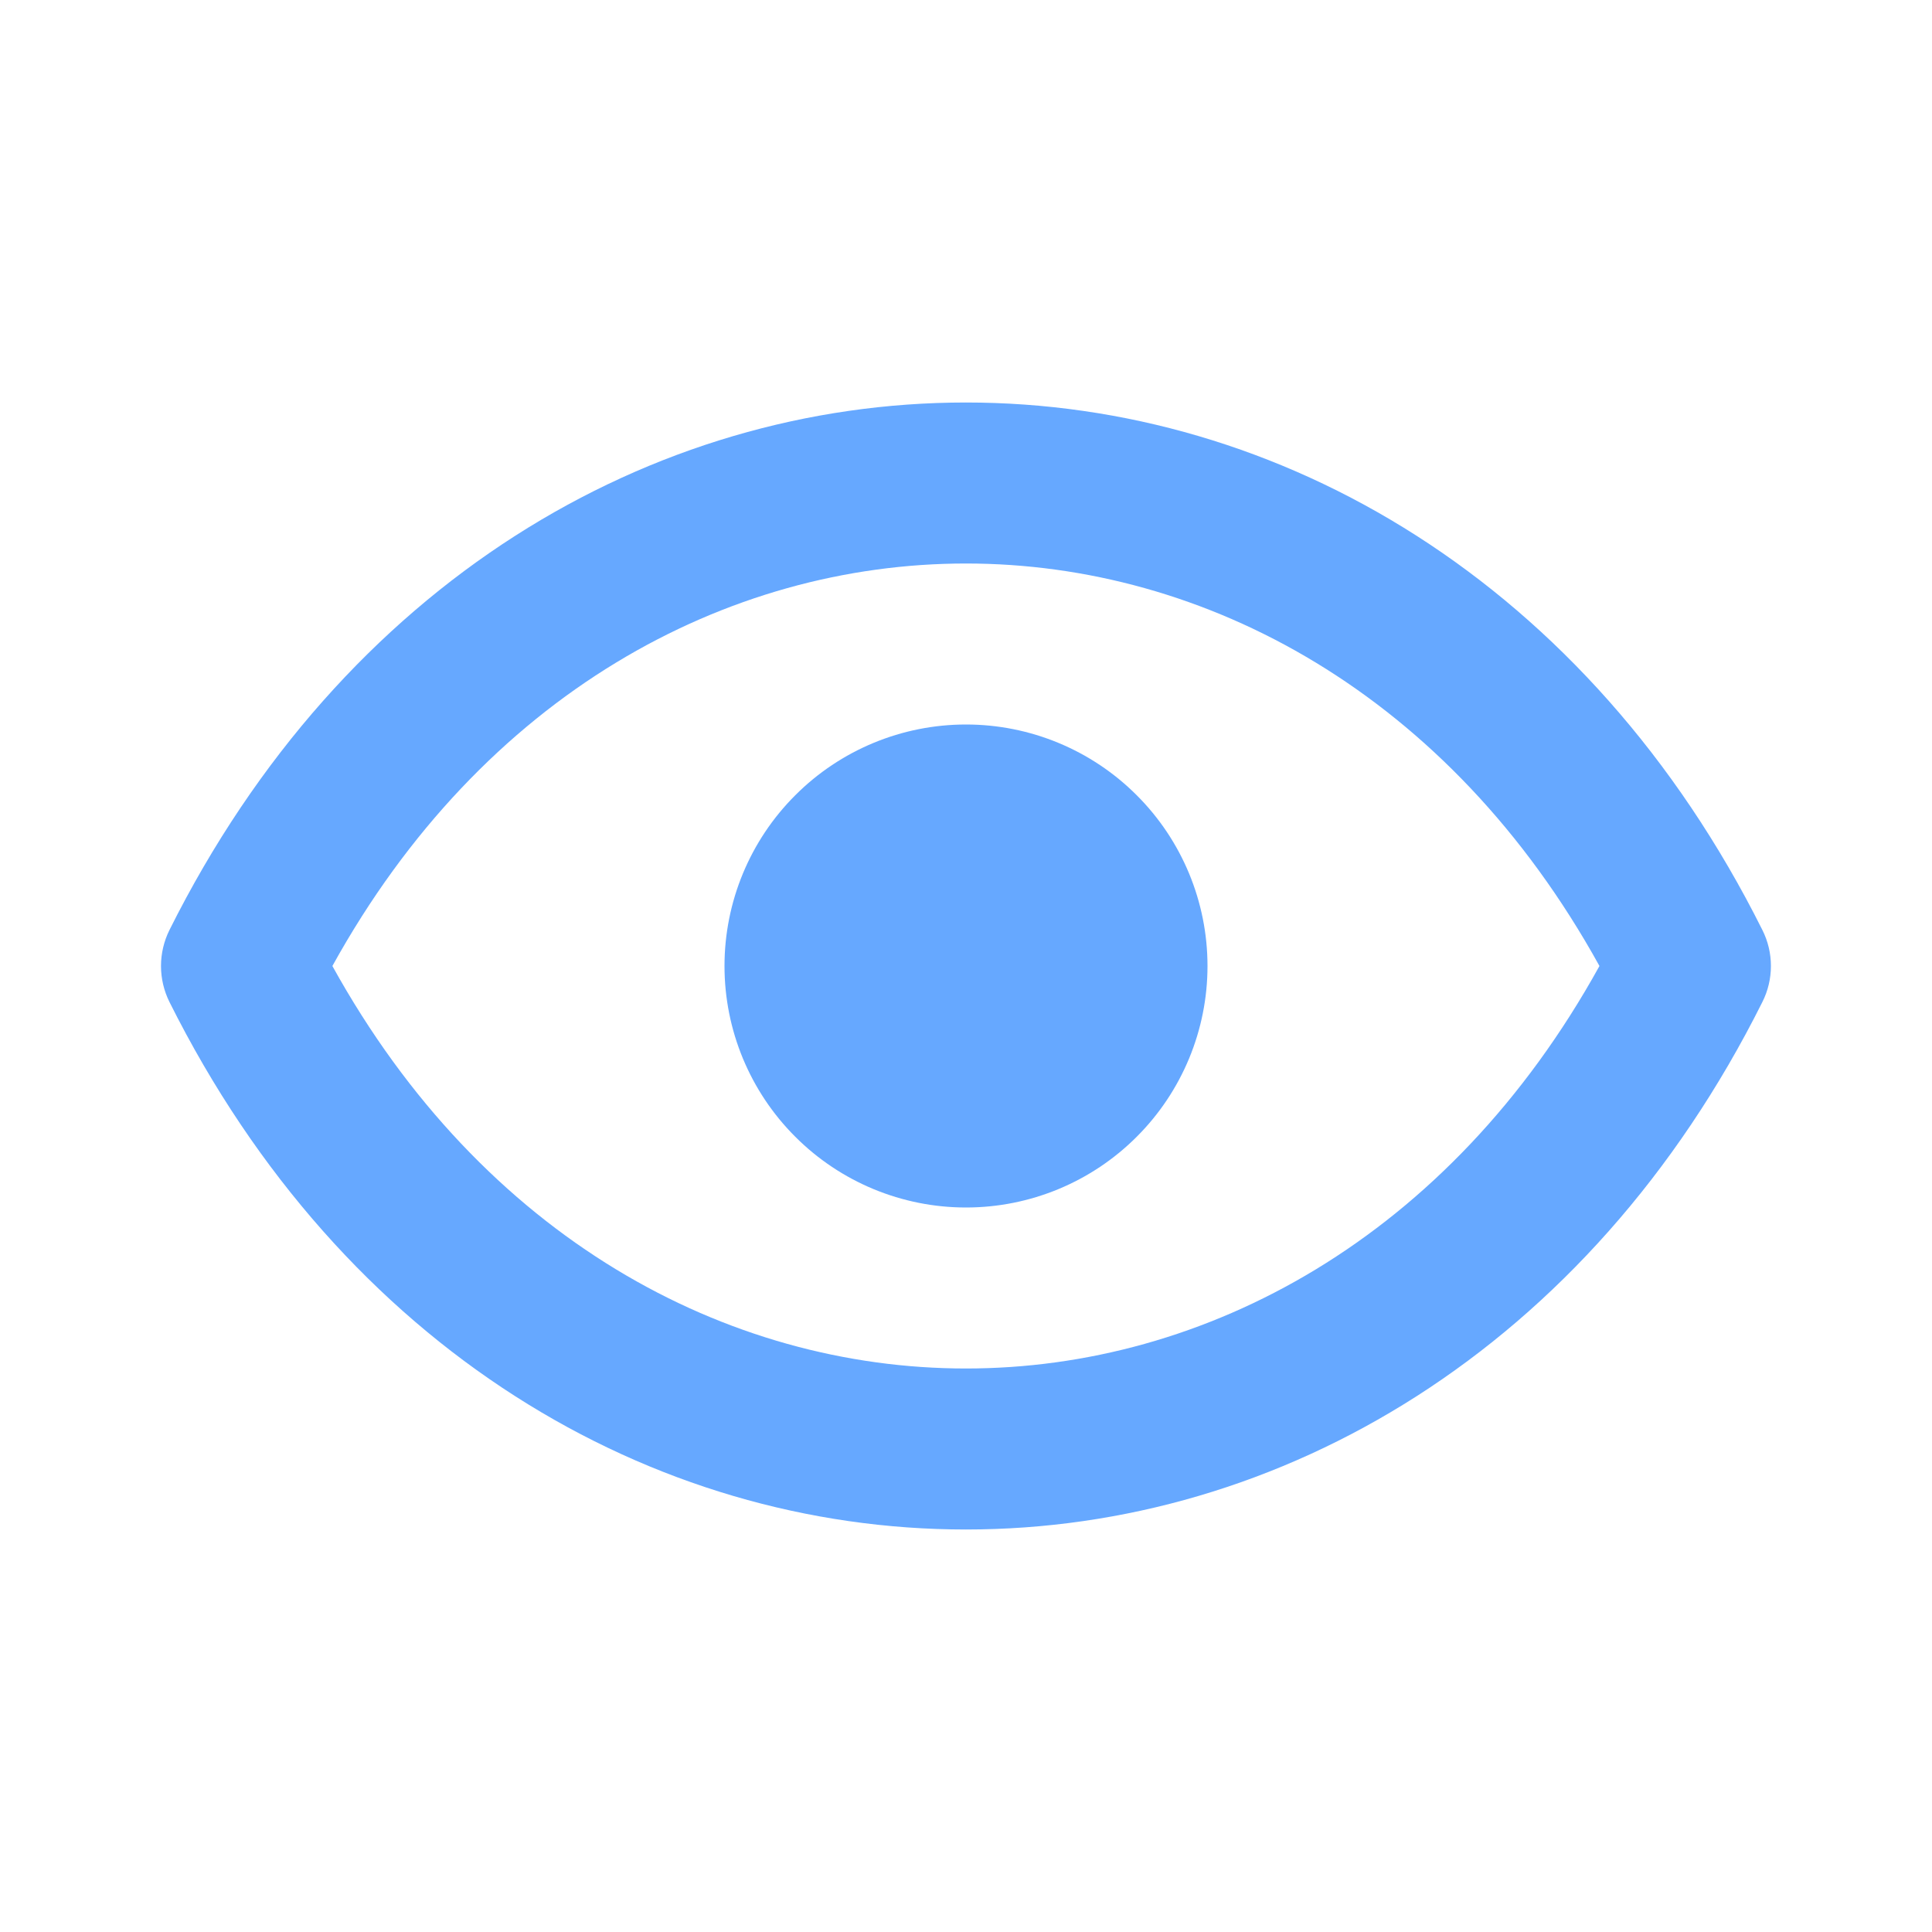
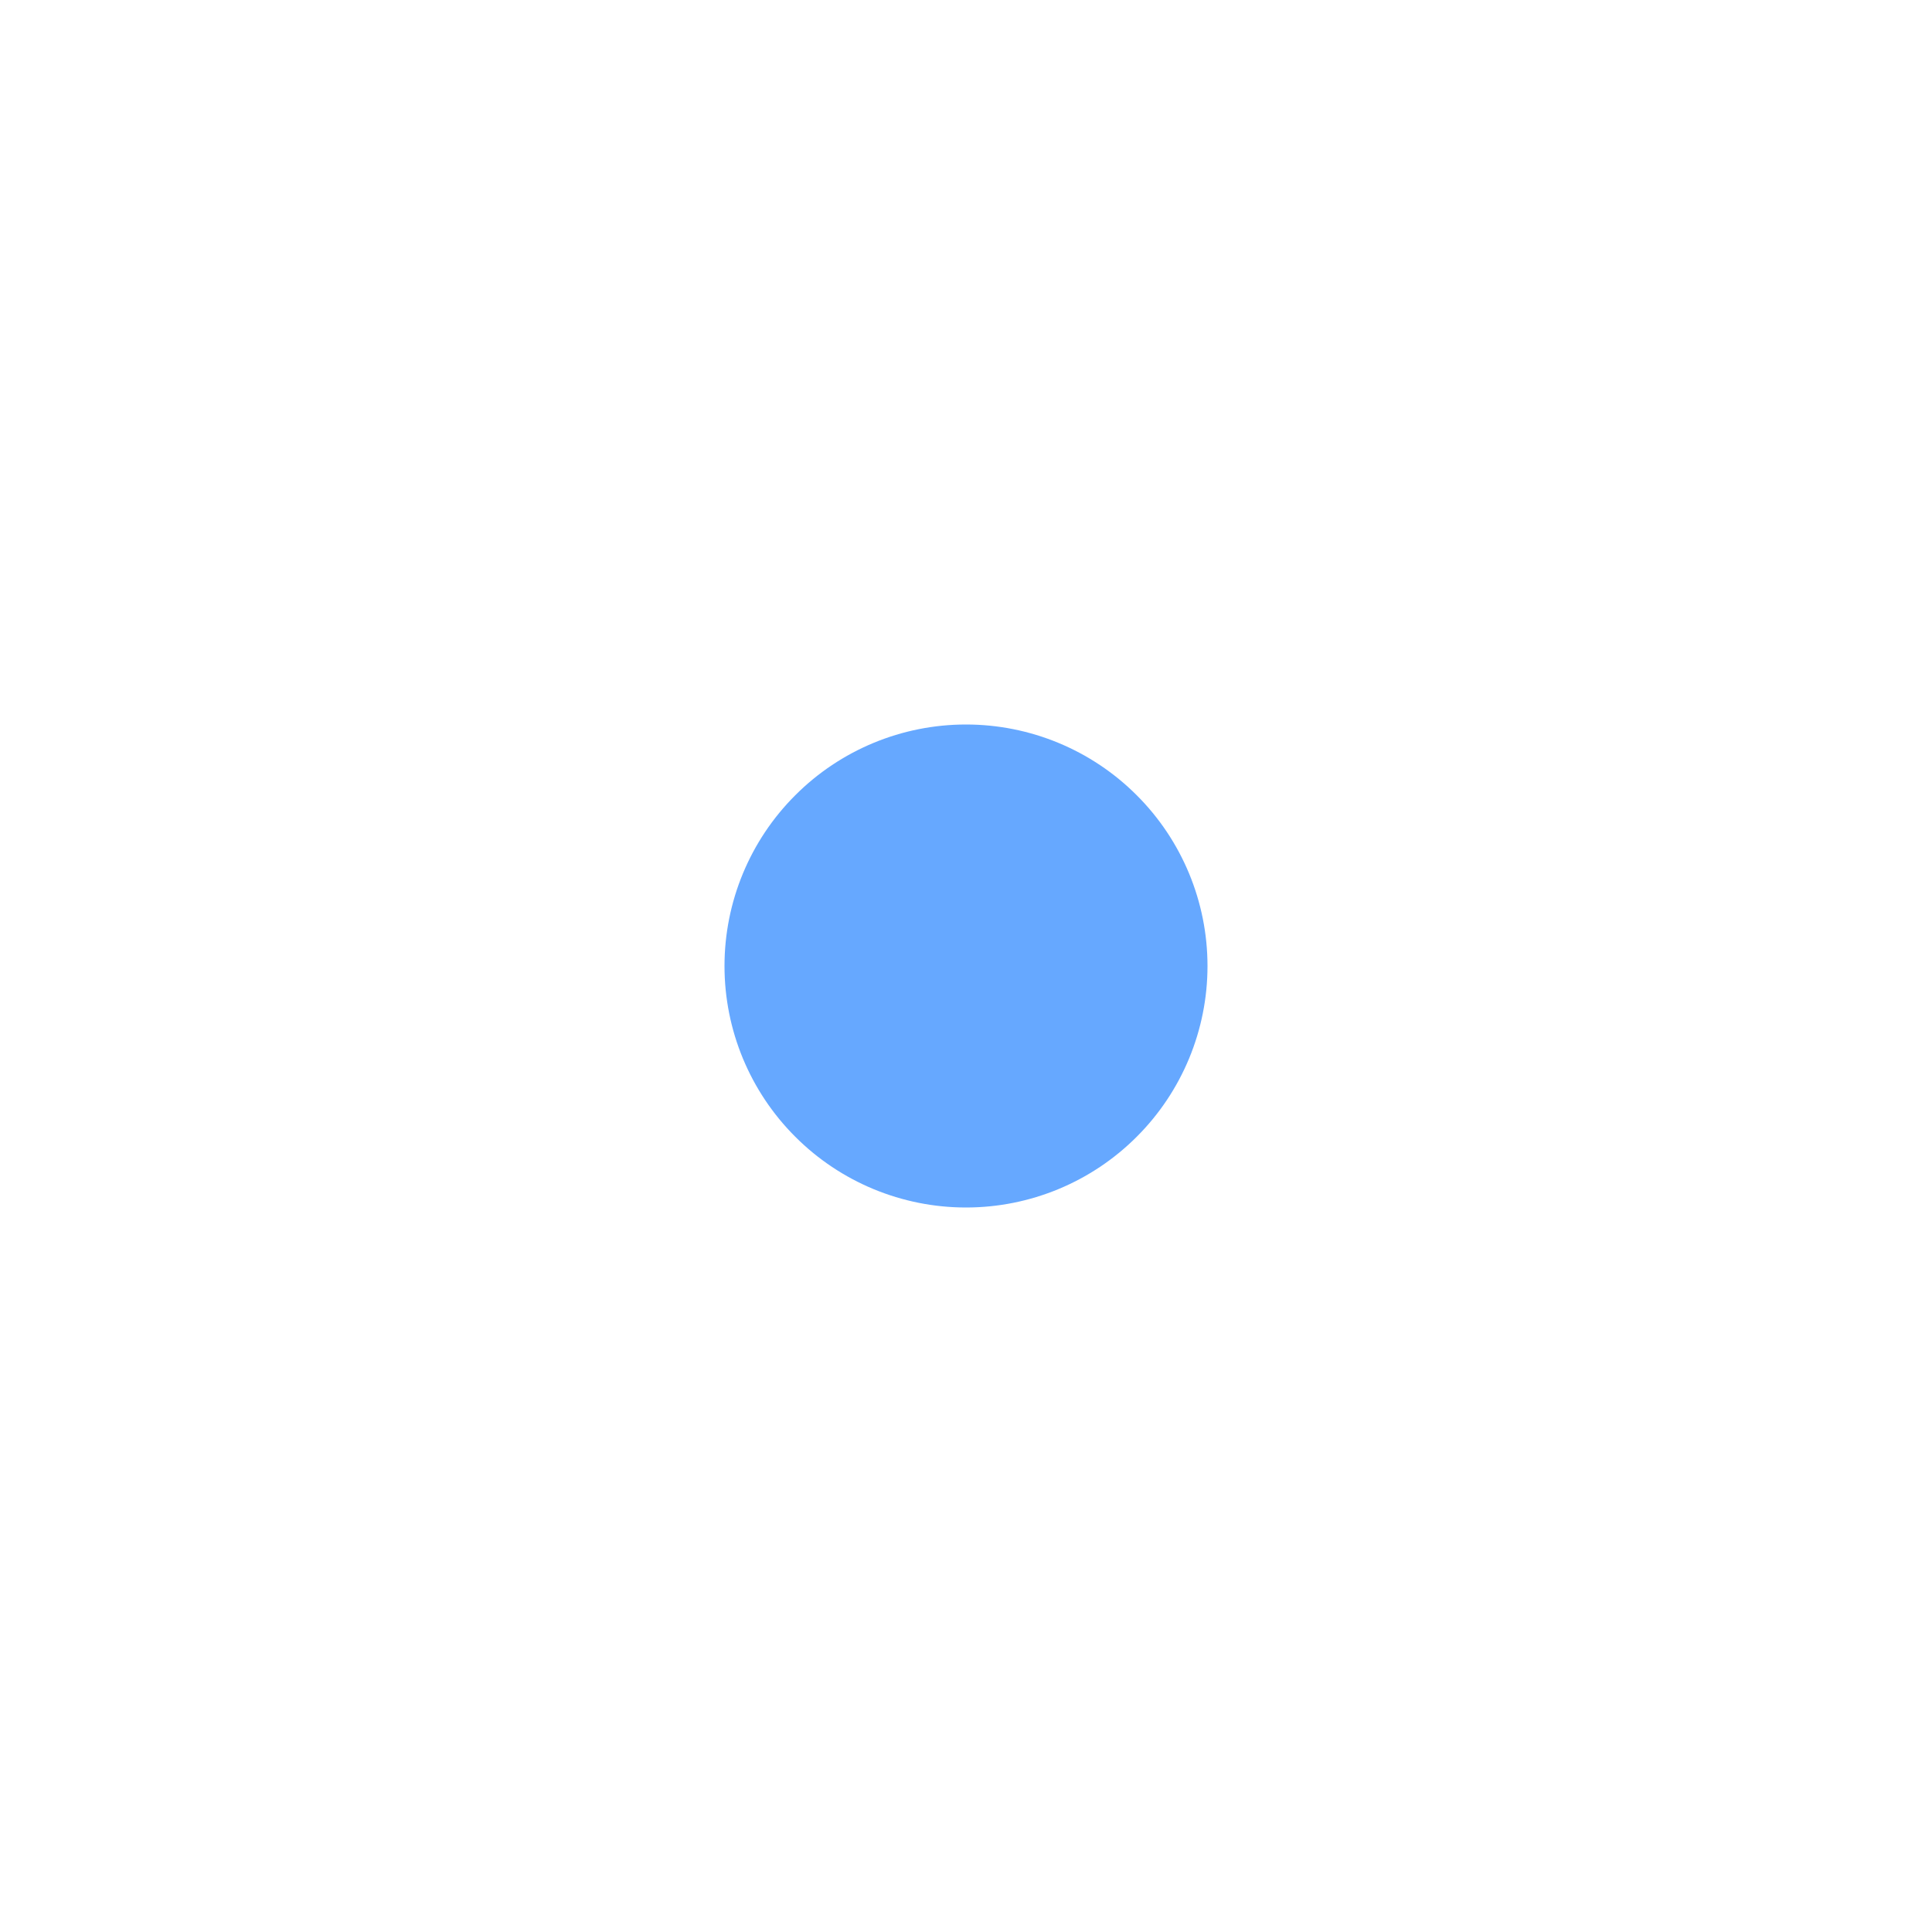
<svg xmlns="http://www.w3.org/2000/svg" width="24" height="24" viewBox="0 0 24 24" fill="none">
  <path d="M15 12C15 12.796 14.684 13.559 14.121 14.121C13.559 14.684 12.796 15 12 15C11.204 15 10.441 14.684 9.879 14.121C9.316 13.559 9 12.796 9 12C9 11.204 9.316 10.441 9.879 9.879C10.441 9.316 11.204 9 12 9C12.796 9 13.559 9.316 14.121 9.879C14.684 10.441 15 11.204 15 12Z" fill="#66A8FF" />
-   <path d="M21.893 11.553C19.735 7.236 15.903 5 11.999 5C8.095 5 4.263 7.236 2.105 11.553C2.036 11.692 2 11.845 2 12C2 12.155 2.036 12.308 2.105 12.447C4.263 16.764 8.095 19 11.999 19C15.903 19 19.735 16.764 21.893 12.447C21.963 12.308 21.999 12.155 21.999 12C21.999 11.845 21.963 11.692 21.893 11.553ZM11.999 17C9.03 17 5.997 15.38 4.129 12C5.997 8.62 9.029 7 11.999 7C14.97 7 18.002 8.62 19.869 12C18.002 15.38 14.969 17 11.999 17Z" fill="#66A8FF" />
</svg>